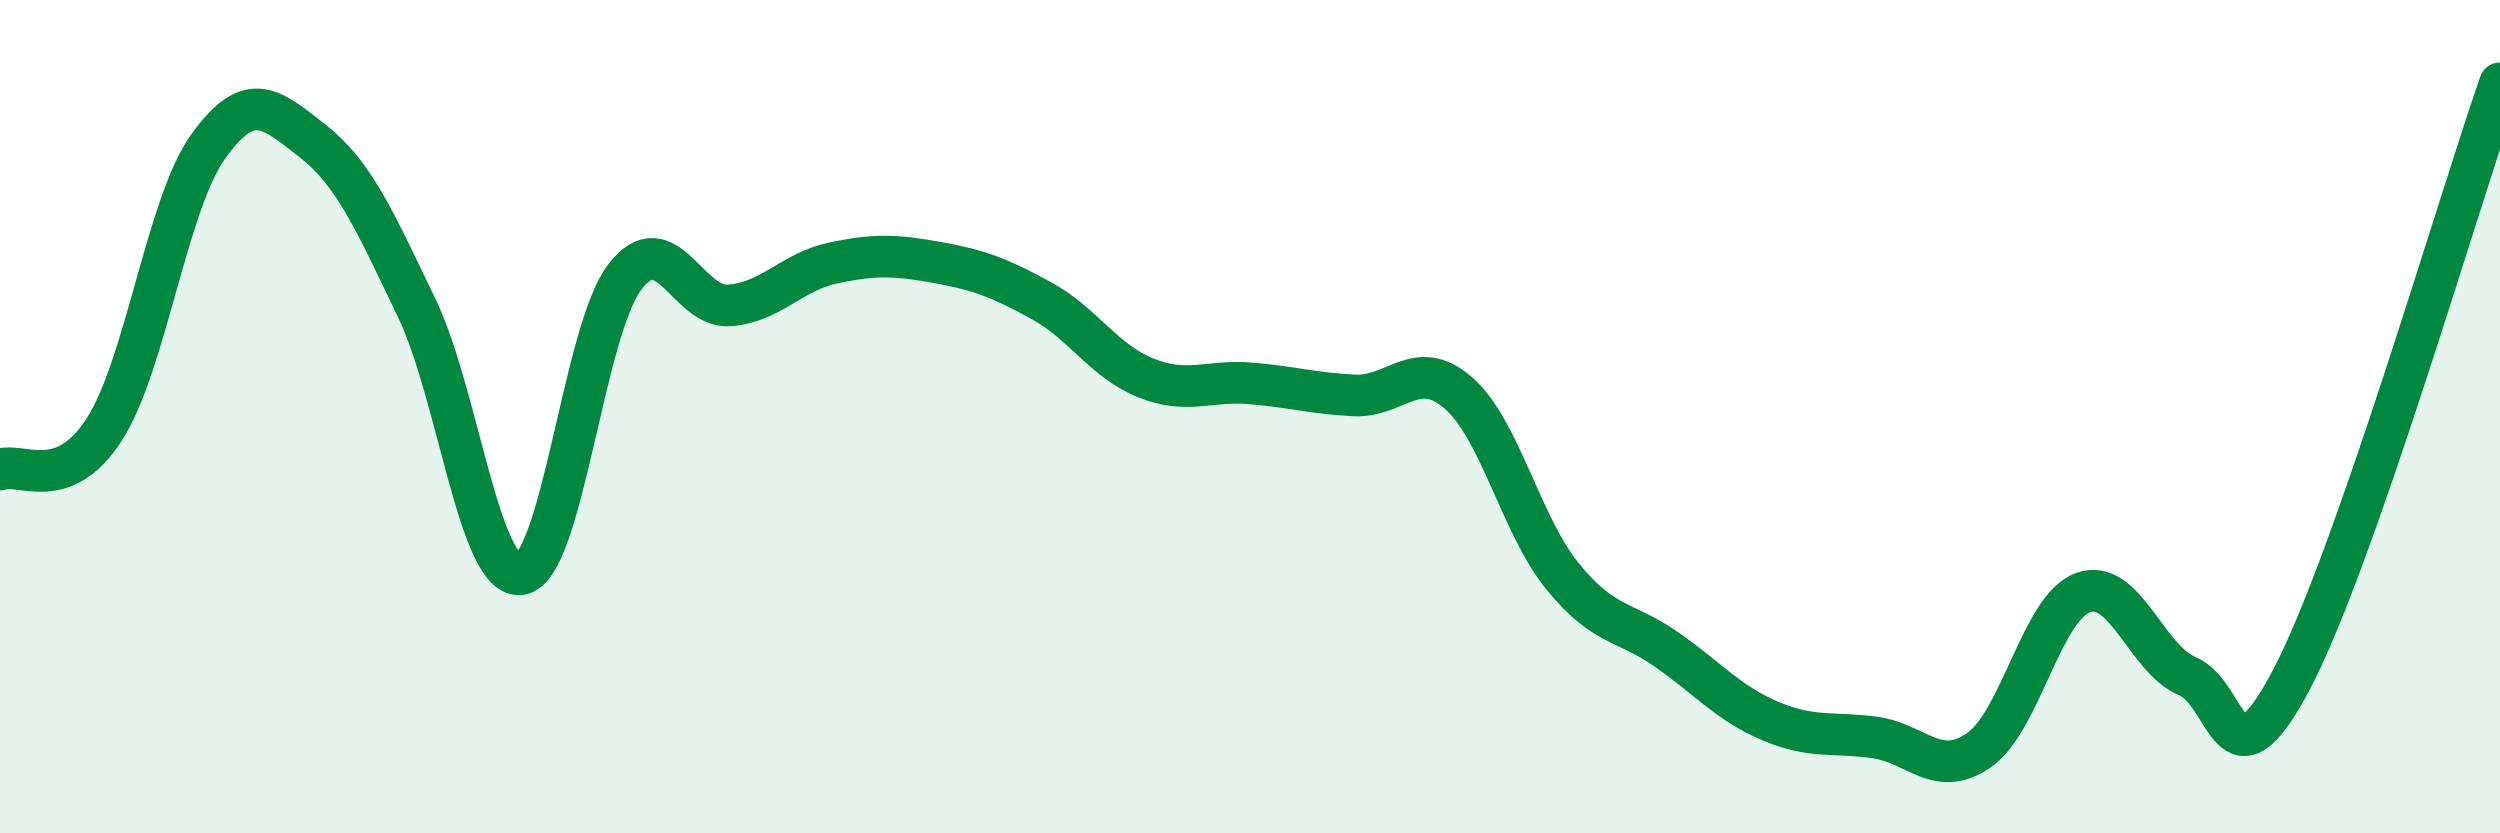
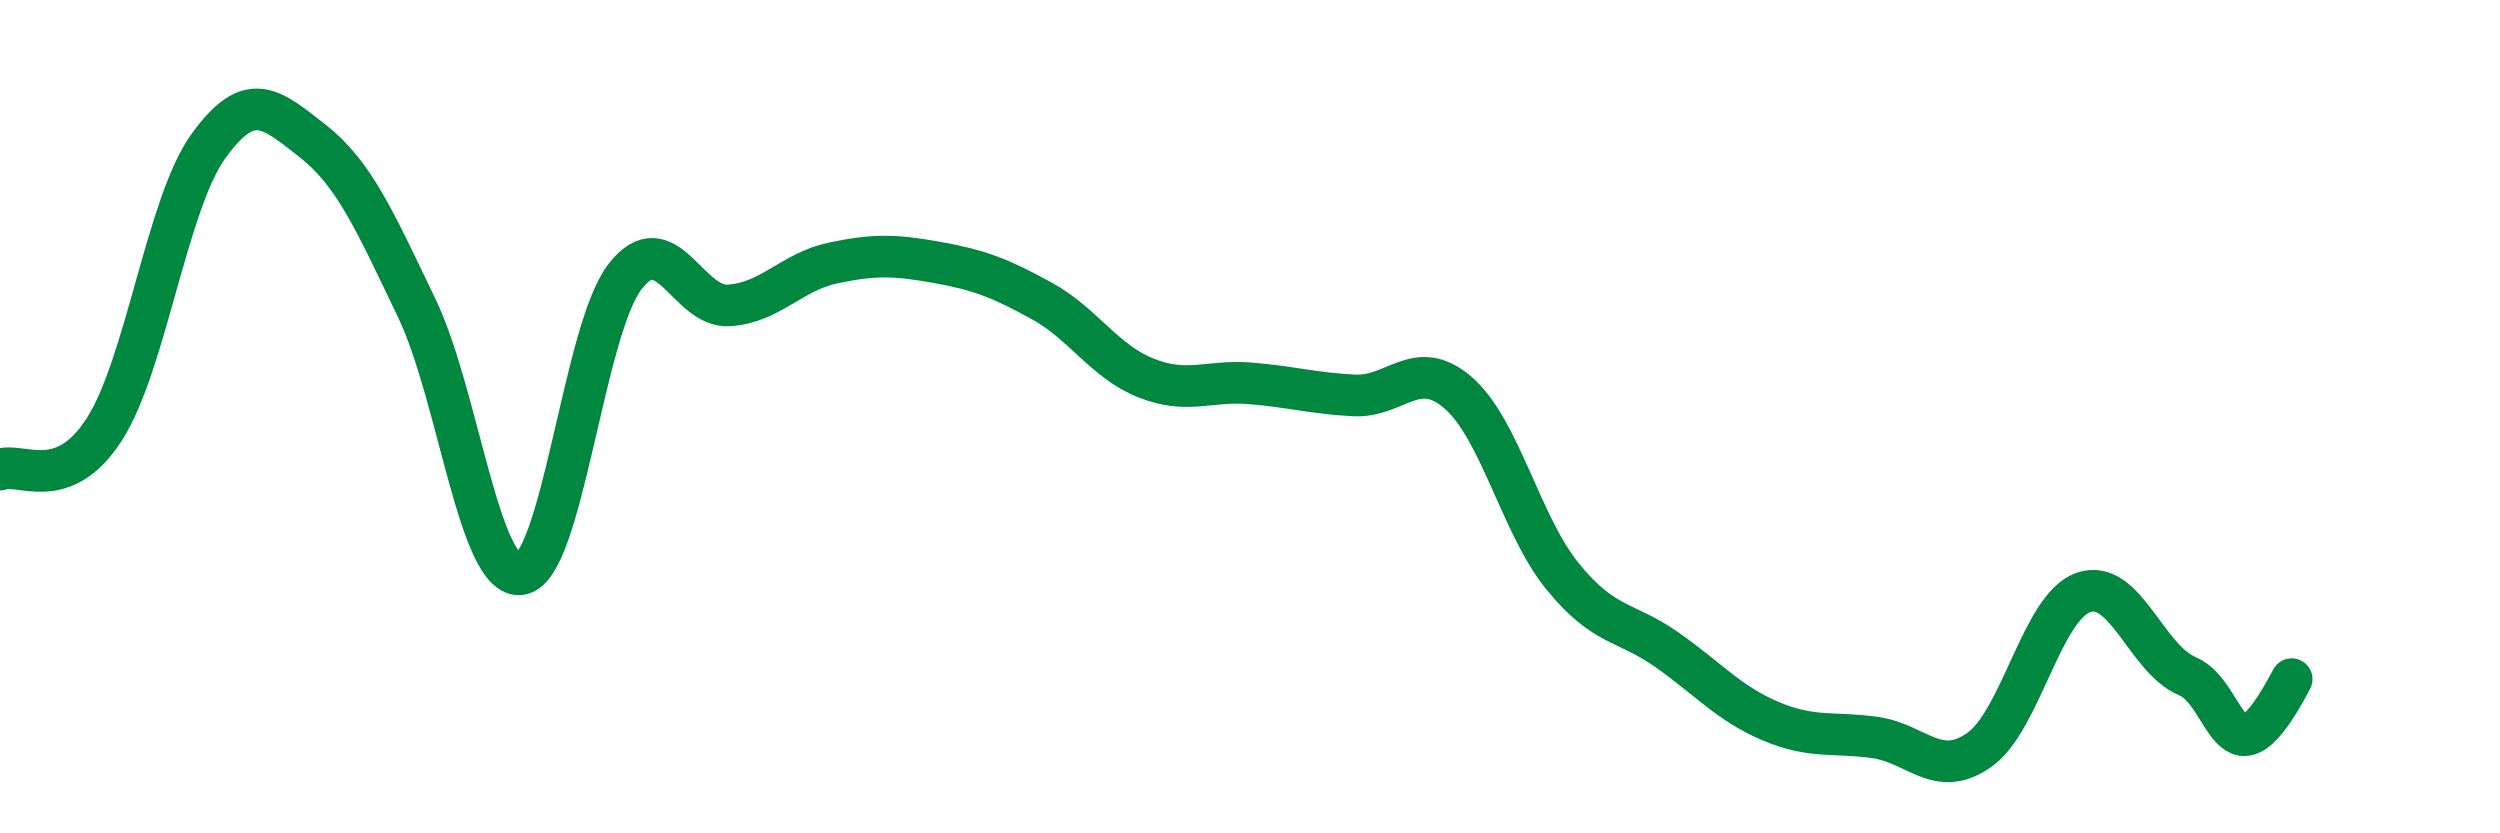
<svg xmlns="http://www.w3.org/2000/svg" width="60" height="20" viewBox="0 0 60 20">
-   <path d="M 0,11.27 C 0.5,11.08 1.5,11.86 2.5,10.31 C 3.5,8.76 4,4.9 5,3.51 C 6,2.12 6.5,2.6 7.5,3.38 C 8.5,4.16 9,5.31 10,7.39 C 11,9.47 11.5,13.93 12.5,13.78 C 13.5,13.63 14,7.93 15,6.64 C 16,5.35 16.5,7.4 17.5,7.33 C 18.5,7.26 19,6.52 20,6.31 C 21,6.1 21.5,6.12 22.5,6.3 C 23.5,6.48 24,6.67 25,7.22 C 26,7.77 26.5,8.67 27.5,9.07 C 28.5,9.47 29,9.12 30,9.2 C 31,9.28 31.5,9.44 32.5,9.49 C 33.5,9.54 34,8.56 35,9.43 C 36,10.3 36.5,12.6 37.5,13.83 C 38.5,15.06 39,14.89 40,15.59 C 41,16.29 41.5,16.89 42.5,17.31 C 43.5,17.73 44,17.56 45,17.7 C 46,17.84 46.5,18.7 47.5,18 C 48.5,17.3 49,14.57 50,14.22 C 51,13.87 51.5,15.81 52.5,16.23 C 53.5,16.65 53.5,19.15 55,16.3 C 56.5,13.45 59,4.86 60,2L60 20L0 20Z" fill="#008740" opacity="0.1" stroke-linecap="round" stroke-linejoin="round" />
-   <path d="M 0,11.27 C 0.5,11.08 1.5,11.86 2.5,10.31 C 3.5,8.76 4,4.9 5,3.51 C 6,2.12 6.5,2.6 7.5,3.38 C 8.5,4.16 9,5.31 10,7.39 C 11,9.47 11.5,13.93 12.5,13.78 C 13.5,13.63 14,7.93 15,6.64 C 16,5.35 16.5,7.4 17.5,7.33 C 18.5,7.26 19,6.52 20,6.31 C 21,6.1 21.5,6.12 22.5,6.3 C 23.5,6.48 24,6.67 25,7.22 C 26,7.77 26.5,8.67 27.5,9.07 C 28.5,9.47 29,9.12 30,9.2 C 31,9.28 31.5,9.44 32.5,9.49 C 33.5,9.54 34,8.56 35,9.43 C 36,10.3 36.5,12.6 37.5,13.83 C 38.5,15.06 39,14.89 40,15.59 C 41,16.29 41.5,16.89 42.5,17.31 C 43.5,17.73 44,17.56 45,17.7 C 46,17.84 46.5,18.7 47.5,18 C 48.5,17.3 49,14.57 50,14.22 C 51,13.87 51.5,15.81 52.5,16.23 C 53.5,16.65 53.5,19.15 55,16.3 C 56.5,13.45 59,4.86 60,2" stroke="#008740" stroke-width="1" fill="none" stroke-linecap="round" stroke-linejoin="round" />
+   <path d="M 0,11.27 C 0.5,11.08 1.5,11.86 2.5,10.31 C 3.5,8.76 4,4.9 5,3.51 C 6,2.12 6.5,2.6 7.5,3.38 C 8.5,4.16 9,5.31 10,7.39 C 11,9.47 11.5,13.93 12.5,13.78 C 13.5,13.63 14,7.93 15,6.64 C 16,5.35 16.5,7.4 17.5,7.33 C 18.5,7.26 19,6.52 20,6.31 C 21,6.1 21.5,6.12 22.5,6.3 C 23.5,6.48 24,6.67 25,7.22 C 26,7.77 26.5,8.67 27.5,9.07 C 28.5,9.47 29,9.12 30,9.2 C 31,9.28 31.5,9.44 32.5,9.49 C 33.5,9.54 34,8.56 35,9.43 C 36,10.3 36.5,12.6 37.5,13.83 C 38.5,15.06 39,14.89 40,15.59 C 41,16.29 41.5,16.89 42.5,17.31 C 43.5,17.73 44,17.56 45,17.7 C 46,17.84 46.5,18.7 47.5,18 C 48.5,17.3 49,14.57 50,14.22 C 51,13.87 51.5,15.81 52.5,16.23 C 53.5,16.65 53.5,19.15 55,16.3 " stroke="#008740" stroke-width="1" fill="none" stroke-linecap="round" stroke-linejoin="round" />
</svg>